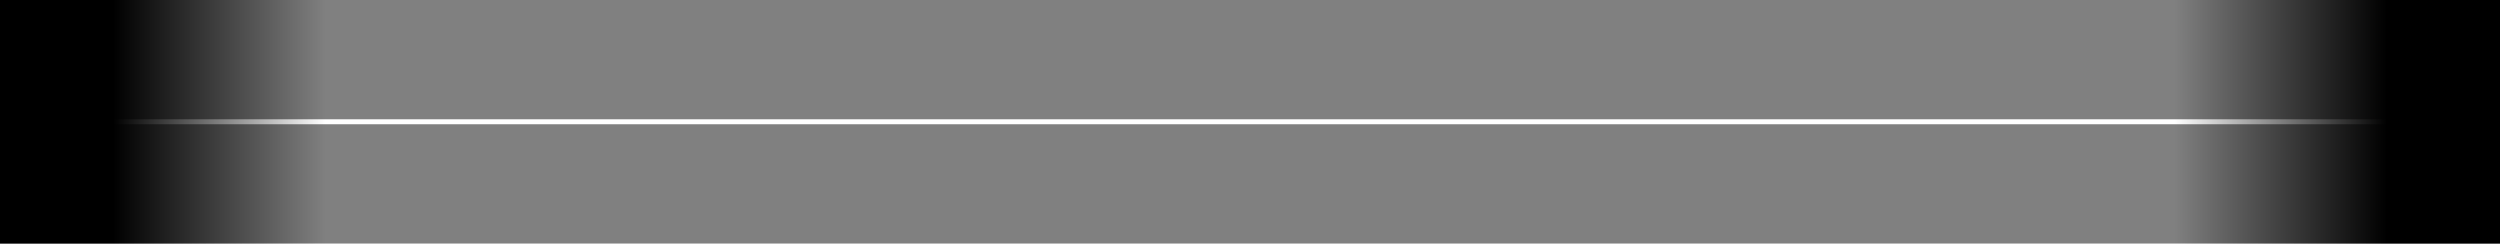
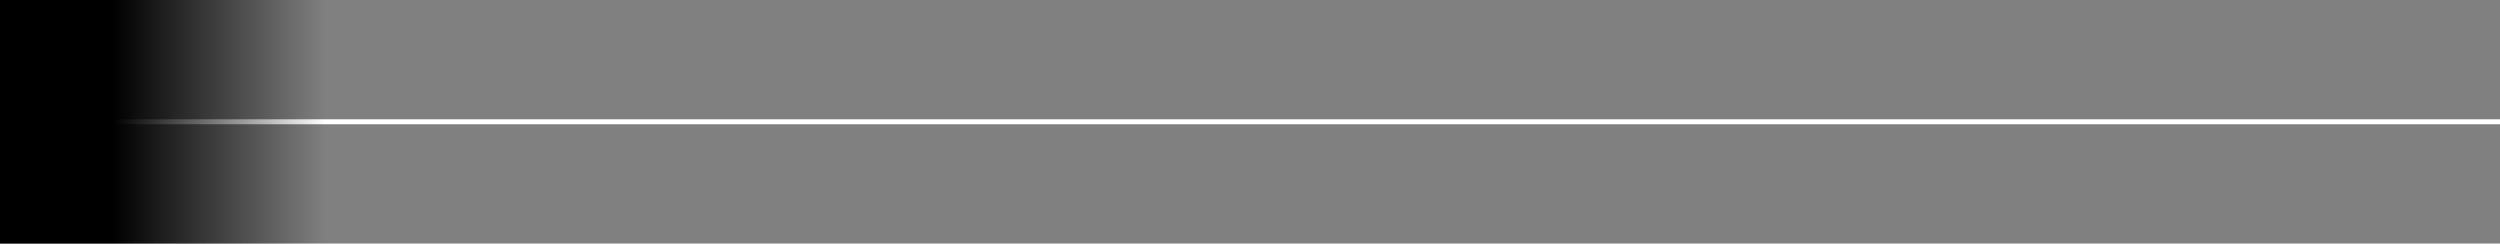
<svg xmlns="http://www.w3.org/2000/svg" width="1006" height="98" viewBox="0 0 1006 98" fill="none">
  <rect x="0" y="0" width="1006" height="98" fill="#808080" stroke="none" />
  <path d="M0 49H1006" stroke="white" stroke-width="2" />
-   <rect x="875" y="98" width="98" height="131" transform="rotate(-90 875 98)" fill="url(#paint0_linear_532_2022)" />
  <rect x="131" width="98" height="131" transform="rotate(90 131 0)" fill="url(#paint1_linear_532_2022)" />
  <defs>
    <linearGradient id="paint0_linear_532_2022" x1="924" y1="98" x2="924" y2="183.455" gradientUnits="userSpaceOnUse">
      <stop stop-opacity="0" />
      <stop offset="1" />
    </linearGradient>
    <linearGradient id="paint1_linear_532_2022" x1="180" y1="0" x2="180" y2="85.455" gradientUnits="userSpaceOnUse">
      <stop stop-opacity="0" />
      <stop offset="1" />
    </linearGradient>
  </defs>
</svg>